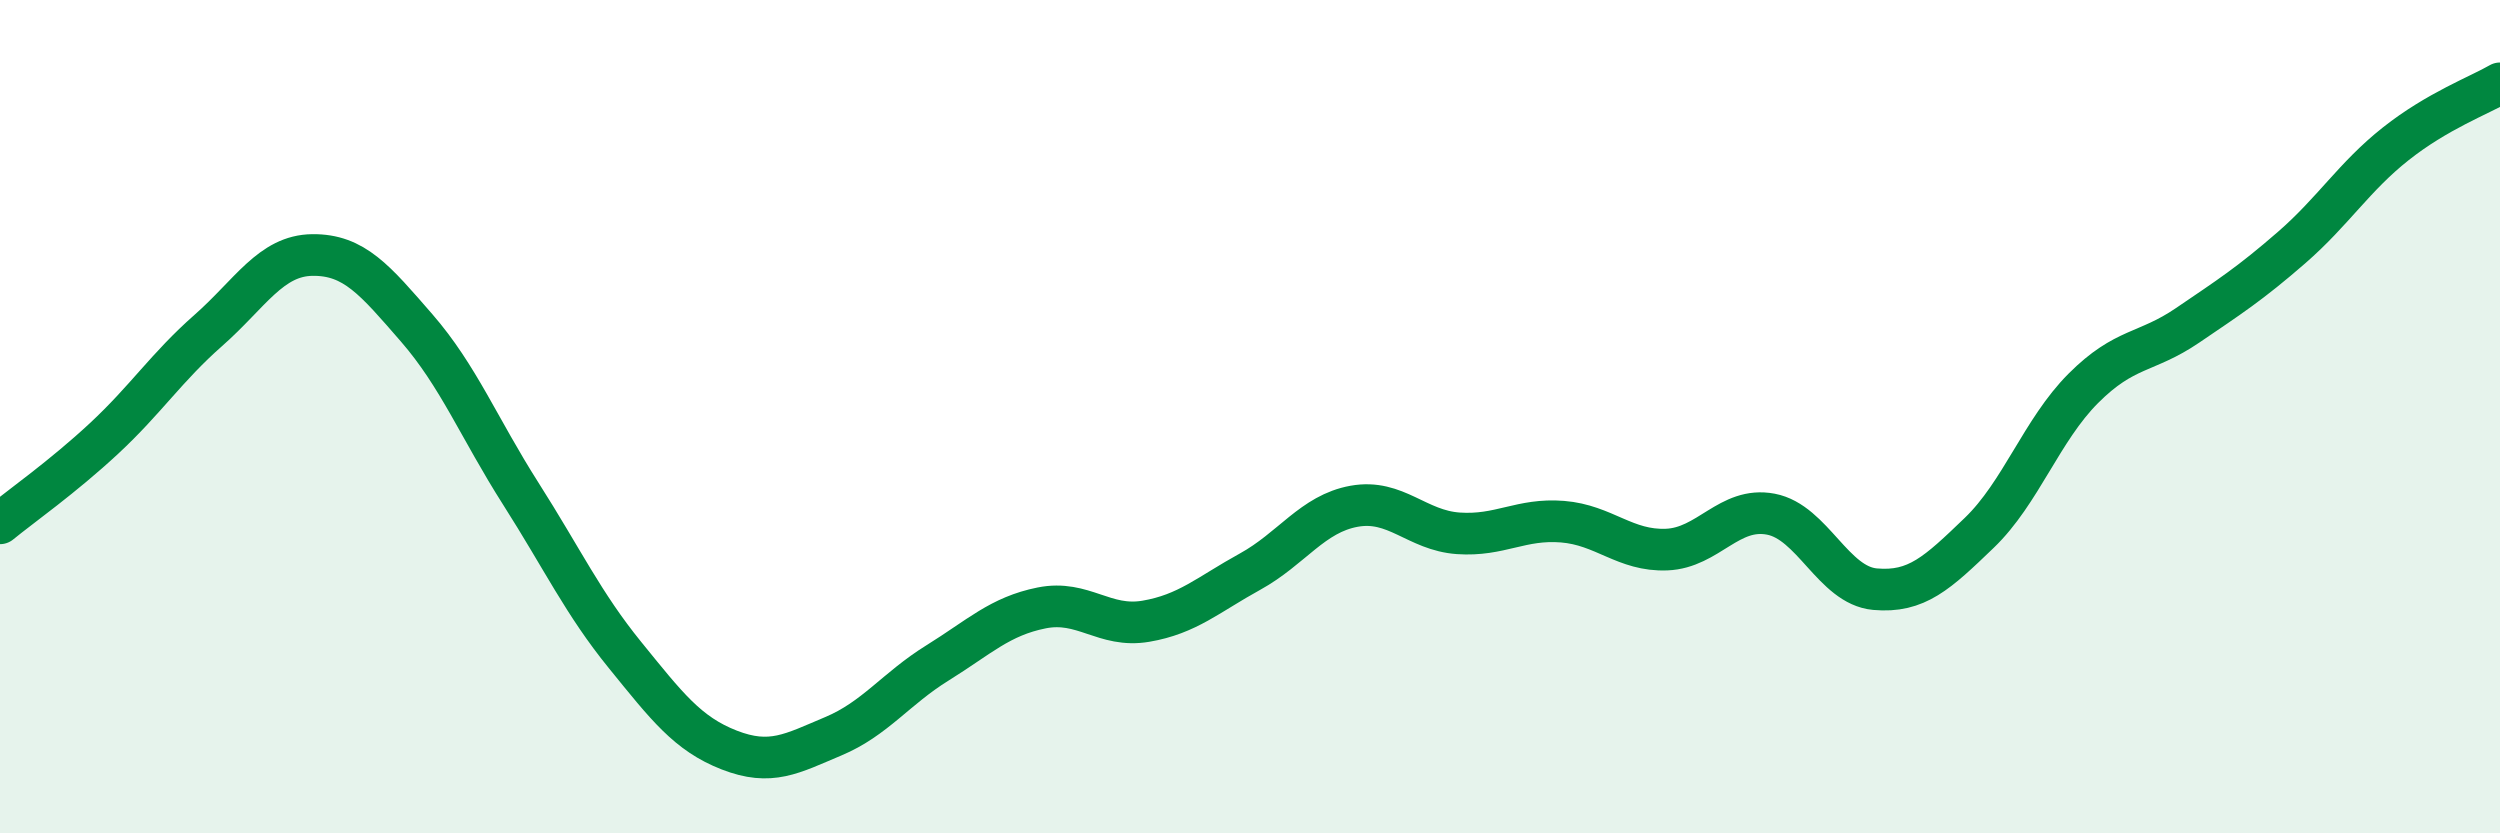
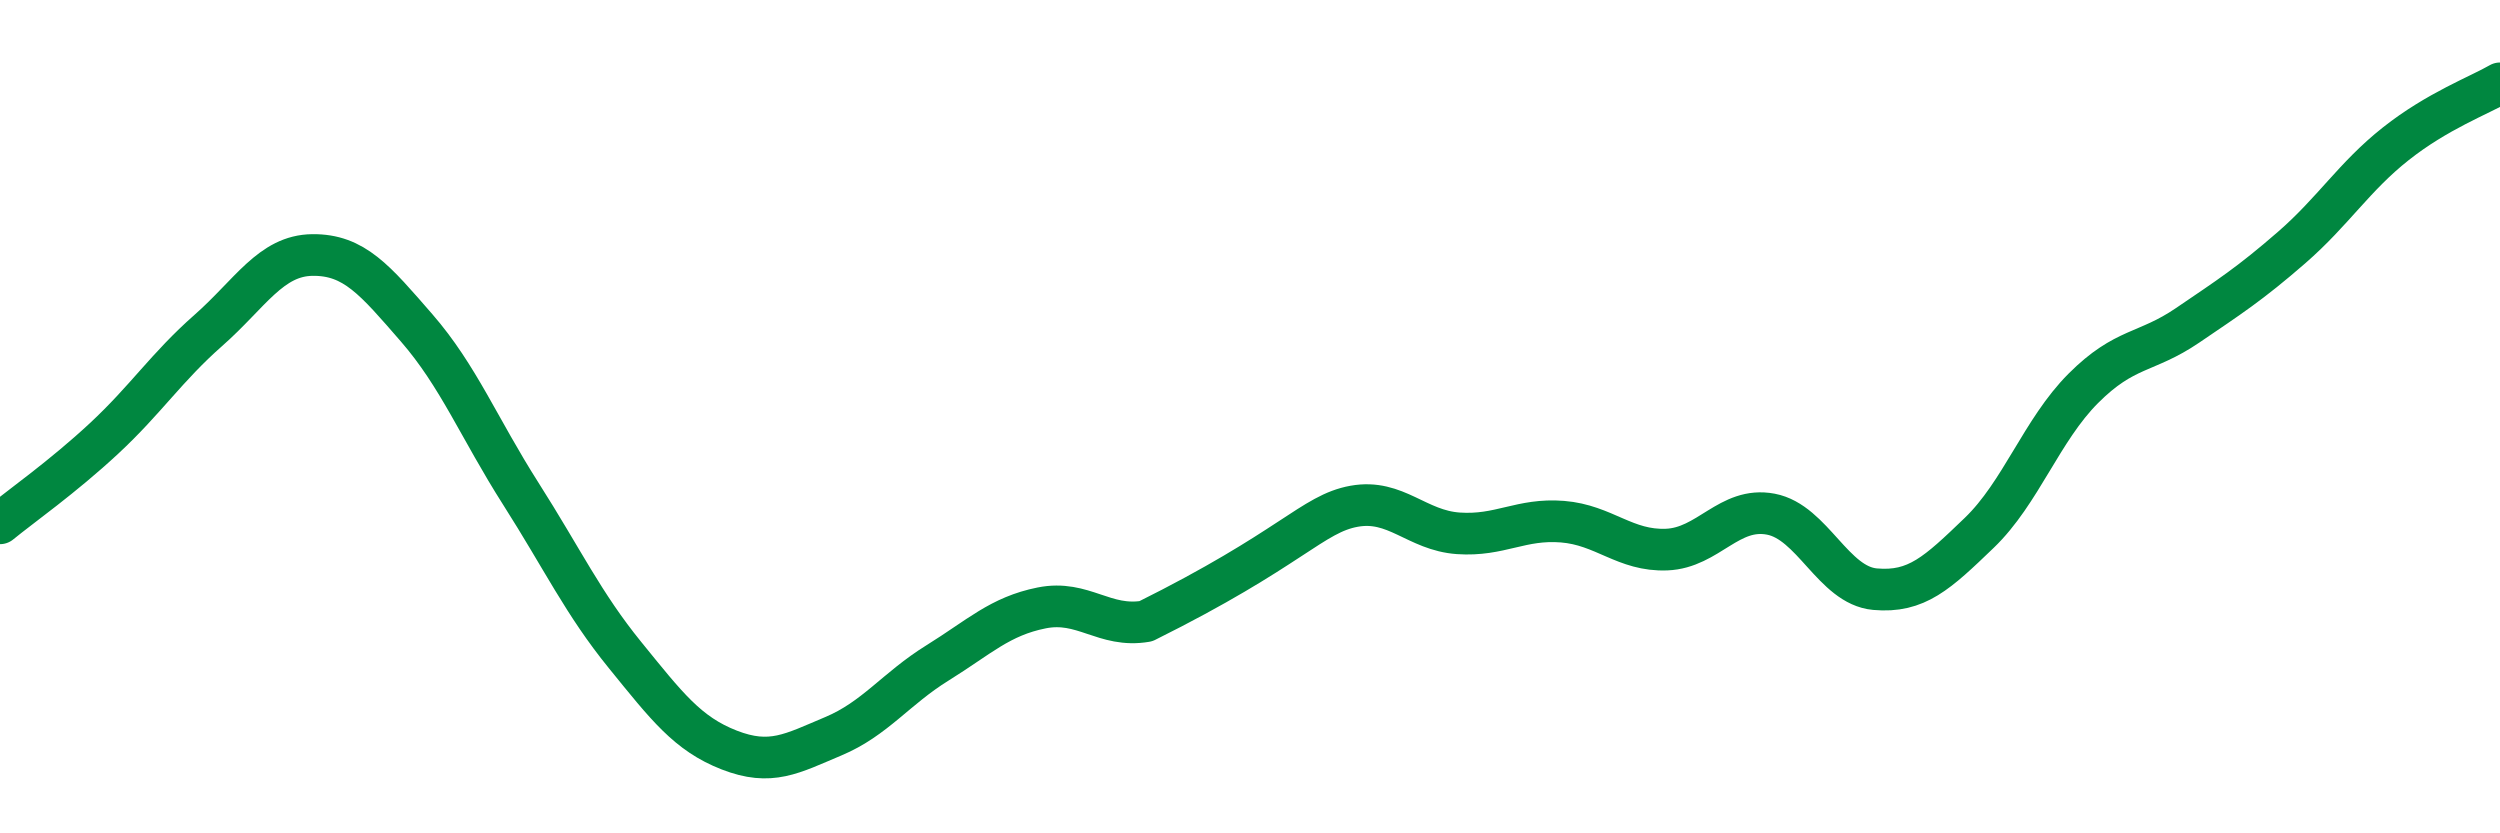
<svg xmlns="http://www.w3.org/2000/svg" width="60" height="20" viewBox="0 0 60 20">
-   <path d="M 0,12.56 C 0.5,12.15 1.5,11.45 2.5,10.52 C 3.5,9.59 4,8.81 5,7.93 C 6,7.05 6.5,6.13 7.5,6.12 C 8.5,6.11 9,6.72 10,7.87 C 11,9.02 11.5,10.28 12.5,11.85 C 13.5,13.42 14,14.49 15,15.72 C 16,16.95 16.5,17.61 17.5,18 C 18.5,18.39 19,18.09 20,17.67 C 21,17.25 21.5,16.53 22.5,15.91 C 23.5,15.29 24,14.79 25,14.59 C 26,14.39 26.5,15.08 27.5,14.91 C 28.5,14.74 29,14.27 30,13.72 C 31,13.17 31.5,12.33 32.5,12.15 C 33.5,11.97 34,12.73 35,12.8 C 36,12.87 36.5,12.44 37.5,12.52 C 38.5,12.6 39,13.23 40,13.19 C 41,13.15 41.5,12.15 42.5,12.34 C 43.5,12.53 44,14.05 45,14.14 C 46,14.23 46.5,13.75 47.5,12.79 C 48.5,11.83 49,10.32 50,9.32 C 51,8.32 51.5,8.49 52.5,7.81 C 53.5,7.13 54,6.81 55,5.94 C 56,5.07 56.5,4.24 57.5,3.45 C 58.5,2.66 59.5,2.29 60,2L60 20L0 20Z" fill="#008740" opacity="0.1" stroke-linecap="round" stroke-linejoin="round" />
-   <path d="M 0,12.56 C 0.5,12.15 1.5,11.45 2.5,10.52 C 3.5,9.59 4,8.81 5,7.93 C 6,7.05 6.5,6.13 7.5,6.12 C 8.5,6.11 9,6.72 10,7.87 C 11,9.02 11.5,10.28 12.5,11.85 C 13.5,13.42 14,14.49 15,15.72 C 16,16.95 16.5,17.61 17.5,18 C 18.5,18.39 19,18.09 20,17.67 C 21,17.25 21.5,16.53 22.5,15.91 C 23.5,15.29 24,14.79 25,14.59 C 26,14.39 26.5,15.08 27.5,14.91 C 28.5,14.74 29,14.27 30,13.72 C 31,13.17 31.5,12.33 32.5,12.15 C 33.5,11.97 34,12.73 35,12.8 C 36,12.87 36.5,12.44 37.5,12.52 C 38.5,12.6 39,13.23 40,13.19 C 41,13.15 41.5,12.15 42.5,12.34 C 43.5,12.53 44,14.05 45,14.14 C 46,14.23 46.5,13.75 47.5,12.79 C 48.5,11.83 49,10.32 50,9.32 C 51,8.32 51.5,8.49 52.5,7.81 C 53.5,7.13 54,6.81 55,5.94 C 56,5.07 56.5,4.24 57.5,3.45 C 58.5,2.66 59.5,2.29 60,2" stroke="#008740" stroke-width="1" fill="none" stroke-linecap="round" stroke-linejoin="round" />
+   <path d="M 0,12.56 C 0.5,12.15 1.5,11.45 2.5,10.52 C 3.5,9.59 4,8.81 5,7.93 C 6,7.05 6.5,6.13 7.5,6.12 C 8.5,6.11 9,6.72 10,7.87 C 11,9.02 11.5,10.28 12.5,11.85 C 13.5,13.42 14,14.49 15,15.72 C 16,16.95 16.5,17.61 17.5,18 C 18.5,18.39 19,18.09 20,17.67 C 21,17.25 21.5,16.53 22.5,15.91 C 23.5,15.29 24,14.79 25,14.59 C 26,14.39 26.5,15.08 27.5,14.91 C 31,13.17 31.5,12.33 32.5,12.15 C 33.5,11.97 34,12.73 35,12.8 C 36,12.87 36.5,12.44 37.5,12.52 C 38.5,12.6 39,13.23 40,13.19 C 41,13.15 41.5,12.15 42.5,12.34 C 43.5,12.53 44,14.05 45,14.14 C 46,14.23 46.5,13.75 47.5,12.79 C 48.5,11.83 49,10.32 50,9.32 C 51,8.32 51.5,8.49 52.5,7.81 C 53.5,7.13 54,6.81 55,5.94 C 56,5.07 56.5,4.24 57.5,3.45 C 58.5,2.66 59.5,2.29 60,2" stroke="#008740" stroke-width="1" fill="none" stroke-linecap="round" stroke-linejoin="round" />
</svg>